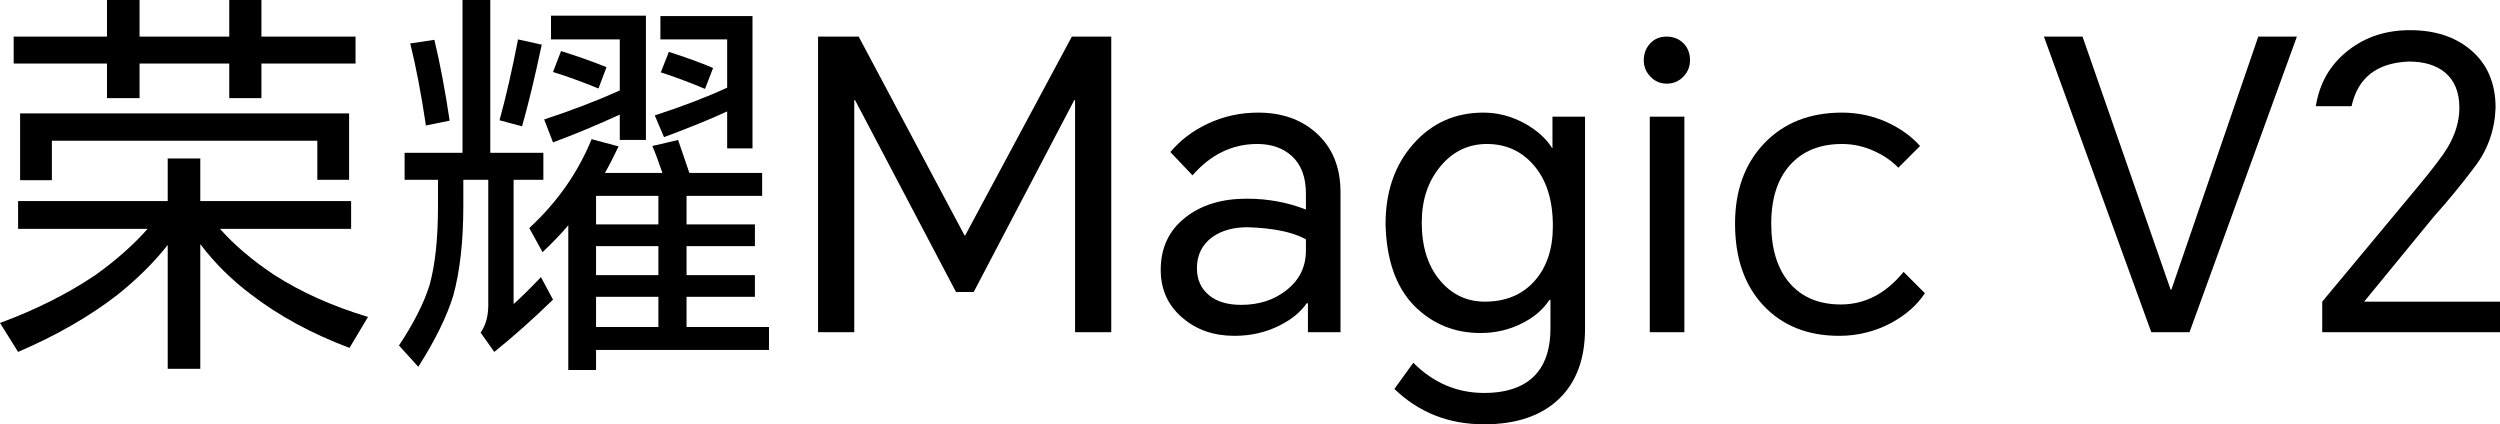
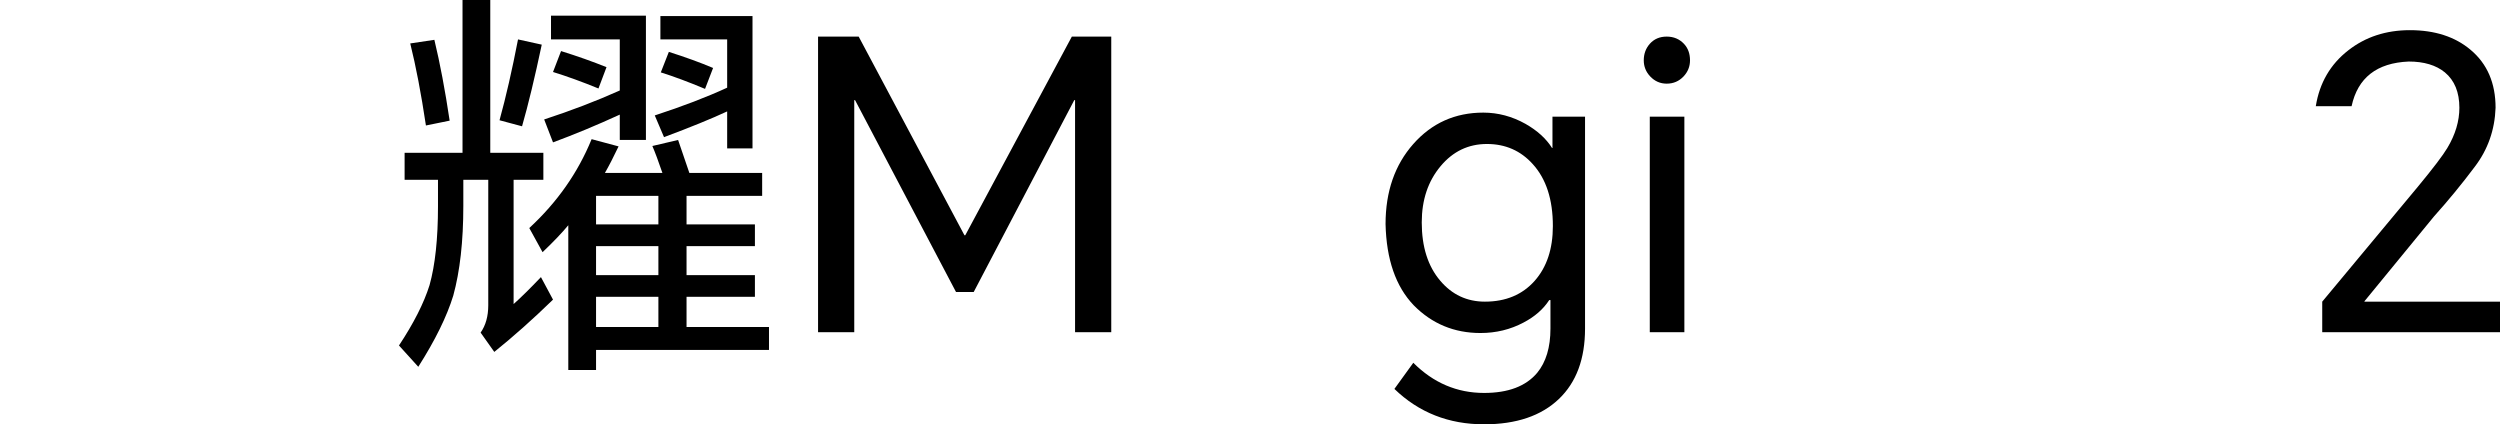
<svg xmlns="http://www.w3.org/2000/svg" width="174.046px" height="29.54px" viewBox="0 0 174.046 29.54" version="1.1">
  <title>V2</title>
  <g id="V5-6.9" stroke="none" stroke-width="1" fill="none" fill-rule="evenodd">
    <g id="Artboard-2" transform="translate(-370.934, -212.212)" fill="#000000">
      <g id="V2" transform="translate(370.934, 212.212)">
-         <path d="M1.4,7.896 L24.304,7.896 L24.304,12.516 L22.092,12.516 L22.092,9.8 L3.612,9.8 L3.612,12.544 L1.4,12.544 L1.4,7.896 Z M18.2,4.424 L18.2,6.832 L15.96,6.832 L15.96,4.424 L9.716,4.424 L9.716,6.832 L7.448,6.832 L7.448,4.424 L0.952,4.424 L0.952,2.548 L7.448,2.548 L7.448,0 L9.716,0 L9.716,2.548 L15.96,2.548 L15.96,0 L18.2,0 L18.2,2.548 L24.752,2.548 L24.752,4.424 L18.2,4.424 Z M15.316,15.932 C16.305,17.052 17.556,18.116 19.068,19.124 C20.953,20.337 23.137,21.317 25.62,22.064 L24.332,24.22 C21.7,23.23 19.413,21.989 17.472,20.496 C16.109,19.47 14.933,18.303 13.944,16.996 L13.944,25.676 L11.676,25.676 L11.676,17.052 C10.724,18.266 9.557,19.423 8.176,20.524 C6.253,22.018 3.948,23.343 1.26,24.5 L0,22.484 C2.482,21.569 4.694,20.459 6.636,19.152 C8.073,18.125 9.286,17.052 10.276,15.932 L1.26,15.932 L1.26,14 L11.676,14 L11.676,11.032 L13.944,11.032 L13.944,14 L24.444,14 L24.444,15.932 L15.316,15.932 Z" id="Fill-181" />
        <path d="M46.564,3.612 C47.74,3.986 48.766,4.359 49.644,4.732 L49.084,6.188 C47.926,5.703 46.9,5.32 46.004,5.04 L46.564,3.612 Z M50.624,7.756 C49.541,8.26 48.076,8.858 46.228,9.548 L45.584,8.036 C47.525,7.402 49.205,6.758 50.624,6.104 L50.624,2.744 L45.976,2.744 L45.976,1.12 L52.388,1.12 L52.388,10.332 L50.624,10.332 L50.624,7.756 Z M41.496,22.764 L45.836,22.764 L45.836,20.664 L41.496,20.664 L41.496,22.764 Z M41.496,19.152 L45.836,19.152 L45.836,17.136 L41.496,17.136 L41.496,19.152 Z M41.496,15.624 L45.836,15.624 L45.836,13.636 L41.496,13.636 L41.496,15.624 Z M39.06,3.556 C40.198,3.911 41.253,4.284 42.224,4.676 L41.664,6.16 C40.525,5.694 39.47,5.311 38.5,5.012 L39.06,3.556 Z M43.148,7.98 C41.561,8.708 40.012,9.352 38.5,9.912 L37.884,8.316 C39.769,7.7 41.524,7.028 43.148,6.3 L43.148,2.744 L38.36,2.744 L38.36,1.092 L44.968,1.092 L44.968,9.744 L43.148,9.744 L43.148,7.98 Z M42.112,12.04 L46.116,12.04 C45.836,11.219 45.602,10.593 45.416,10.164 L47.208,9.744 C47.469,10.509 47.73,11.275 47.992,12.04 L53.06,12.04 L53.06,13.636 L47.796,13.636 L47.796,15.624 L52.556,15.624 L52.556,17.136 L47.796,17.136 L47.796,19.152 L52.556,19.152 L52.556,20.664 L47.796,20.664 L47.796,22.764 L53.536,22.764 L53.536,24.36 L41.496,24.36 L41.496,25.76 L39.564,25.76 L39.564,15.68 C39.116,16.222 38.518,16.847 37.772,17.556 L36.848,15.876 C38.789,14.084 40.236,12.022 41.188,9.688 L43.064,10.192 C42.709,10.939 42.392,11.555 42.112,12.04 L42.112,12.04 Z M36.064,2.744 L37.716,3.108 C37.23,5.404 36.773,7.299 36.344,8.792 L34.776,8.372 C35.224,6.748 35.653,4.872 36.064,2.744 L36.064,2.744 Z M28.56,3.024 L30.24,2.772 C30.632,4.396 30.986,6.272 31.304,8.4 L29.652,8.736 C29.316,6.496 28.952,4.592 28.56,3.024 L28.56,3.024 Z M35.756,12.516 L35.756,21.168 C36.26,20.72 36.894,20.095 37.66,19.292 L38.5,20.86 C37.118,22.204 35.756,23.418 34.412,24.5 L33.46,23.156 C33.814,22.652 33.992,22.018 33.992,21.252 L33.992,12.516 L32.256,12.516 L32.256,14.336 C32.256,16.8 32.022,18.882 31.556,20.58 C31.108,22.036 30.296,23.688 29.12,25.536 L27.776,24.052 C28.802,22.503 29.512,21.103 29.904,19.852 C30.296,18.452 30.492,16.623 30.492,14.364 L30.492,12.516 L28.168,12.516 L28.168,10.64 L32.2,10.64 L32.2,0 L34.132,0 L34.132,10.64 L37.828,10.64 L37.828,12.516 L35.756,12.516 Z" id="Fill-182" />
        <polygon id="Fill-183" points="59.78 2.548 67.144 16.38 67.2 16.38 74.62 2.548 77.364 2.548 77.364 23.128 74.844 23.128 74.844 6.972 74.788 6.972 67.788 20.328 66.556 20.328 59.528 6.972 59.472 6.972 59.472 23.128 56.952 23.128 56.952 2.548" />
-         <path d="M83.328,18.676 C83.328,19.46 83.608,20.086 84.168,20.552 C84.709,21 85.456,21.224 86.408,21.224 C87.64,21.224 88.685,20.888 89.544,20.216 C90.458,19.507 90.916,18.583 90.916,17.444 L90.916,16.66 C90.001,16.156 88.648,15.876 86.856,15.82 C85.867,15.82 85.055,16.044 84.42,16.492 C83.692,17.015 83.328,17.743 83.328,18.676 M87.584,7.84 C89.226,7.84 90.571,8.307 91.616,9.24 C92.754,10.248 93.324,11.63 93.324,13.384 L93.324,23.128 L91.056,23.128 L91.056,21.112 L90.972,21.112 C90.542,21.728 89.917,22.242 89.096,22.652 C88.144,23.138 87.089,23.38 85.932,23.38 C84.513,23.38 83.318,22.97 82.348,22.148 C81.321,21.29 80.808,20.17 80.808,18.788 C80.808,17.258 81.377,16.044 82.516,15.148 C83.617,14.271 85.045,13.832 86.8,13.832 C88.256,13.832 89.628,14.084 90.916,14.588 L90.916,13.468 C90.916,12.33 90.589,11.462 89.936,10.864 C89.32,10.304 88.517,10.024 87.528,10.024 C85.792,10.024 84.289,10.752 83.02,12.208 L81.48,10.584 C82.17,9.763 83.029,9.11 84.056,8.624 C85.157,8.102 86.333,7.84 87.584,7.84" id="Fill-184" />
        <path d="M98.98,15.484 C98.98,17.183 99.409,18.536 100.268,19.544 C101.089,20.515 102.126,21 103.376,21 C104.832,21 105.989,20.515 106.848,19.544 C107.688,18.592 108.108,17.323 108.108,15.736 C108.108,13.888 107.642,12.451 106.708,11.424 C105.868,10.491 104.804,10.024 103.516,10.024 C102.228,10.024 101.155,10.538 100.296,11.564 C99.418,12.609 98.98,13.916 98.98,15.484 M103.32,29.54 C100.856,29.54 98.774,28.718 97.076,27.076 L98.392,25.256 C99.792,26.656 101.435,27.356 103.32,27.356 C105,27.356 106.232,26.889 107.016,25.956 C107.632,25.209 107.94,24.182 107.94,22.876 L107.94,20.888 L107.856,20.888 C107.445,21.523 106.848,22.046 106.064,22.456 C105.149,22.942 104.15,23.184 103.068,23.184 C101.239,23.184 99.689,22.54 98.42,21.252 C97.169,19.945 96.516,18.06 96.46,15.596 C96.46,13.338 97.104,11.48 98.392,10.024 C99.68,8.568 101.304,7.84 103.264,7.84 C104.291,7.84 105.271,8.102 106.204,8.624 C107.025,9.091 107.642,9.651 108.052,10.304 L108.08,10.304 L108.08,8.12 L110.348,8.12 L110.348,22.876 C110.348,24.985 109.741,26.618 108.528,27.776 C107.296,28.952 105.56,29.54 103.32,29.54" id="Fill-185" />
        <path d="M114.855,23.128 L117.263,23.128 L117.263,8.12 L114.855,8.12 L114.855,23.128 Z M114.436,4.2 C114.436,3.752 114.576,3.37 114.855,3.052 C115.154,2.716 115.546,2.548 116.032,2.548 C116.517,2.548 116.918,2.716 117.236,3.052 C117.516,3.351 117.656,3.734 117.656,4.2 C117.656,4.63 117.506,5.003 117.208,5.32 C116.89,5.656 116.498,5.824 116.032,5.824 C115.583,5.824 115.201,5.656 114.884,5.32 C114.585,5.003 114.436,4.63 114.436,4.2 L114.436,4.2 Z" id="Fill-186" />
-         <path d="M128.239,7.84 C129.34,7.84 130.385,8.064 131.375,8.512 C132.308,8.942 133.073,9.492 133.671,10.164 L132.159,11.676 C131.729,11.228 131.197,10.855 130.563,10.556 C129.816,10.202 129.041,10.024 128.239,10.024 C126.708,10.024 125.504,10.509 124.627,11.48 C123.749,12.451 123.311,13.814 123.311,15.568 C123.311,17.323 123.731,18.695 124.571,19.684 C125.429,20.692 126.624,21.196 128.155,21.196 C129.835,21.196 131.291,20.44 132.523,18.928 L134.007,20.412 C133.484,21.215 132.719,21.896 131.711,22.456 C130.572,23.072 129.349,23.38 128.043,23.38 C125.84,23.38 124.076,22.671 122.751,21.252 C121.444,19.852 120.791,17.958 120.791,15.568 C120.791,13.272 121.463,11.415 122.807,9.996 C124.169,8.559 125.98,7.84 128.239,7.84" id="Fill-187" />
-         <polygon id="Fill-188" points="149.77 23.128 142.294 2.548 144.982 2.548 151.114 20.16 151.17 20.16 157.218 2.548 159.906 2.548 152.43 23.128" />
        <path d="M161.67,23.128 L161.67,21 L168.334,12.992 C169.398,11.704 170.079,10.808 170.378,10.304 C170.938,9.371 171.218,8.438 171.218,7.504 C171.218,6.421 170.882,5.6 170.21,5.04 C169.594,4.536 168.754,4.284 167.69,4.284 C165.468,4.378 164.143,5.414 163.714,7.392 L161.222,7.392 C161.483,5.768 162.239,4.471 163.49,3.5 C164.685,2.567 166.112,2.1 167.774,2.1 C169.51,2.1 170.92,2.558 172.002,3.472 C173.159,4.443 173.738,5.787 173.738,7.504 C173.682,9.054 173.196,10.425 172.282,11.62 C171.386,12.815 170.443,13.963 169.454,15.064 L164.61,20.972 L164.61,21 L174.046,21 L174.046,23.128 L161.67,23.128 Z" id="Fill-189" />
      </g>
    </g>
  </g>
</svg>